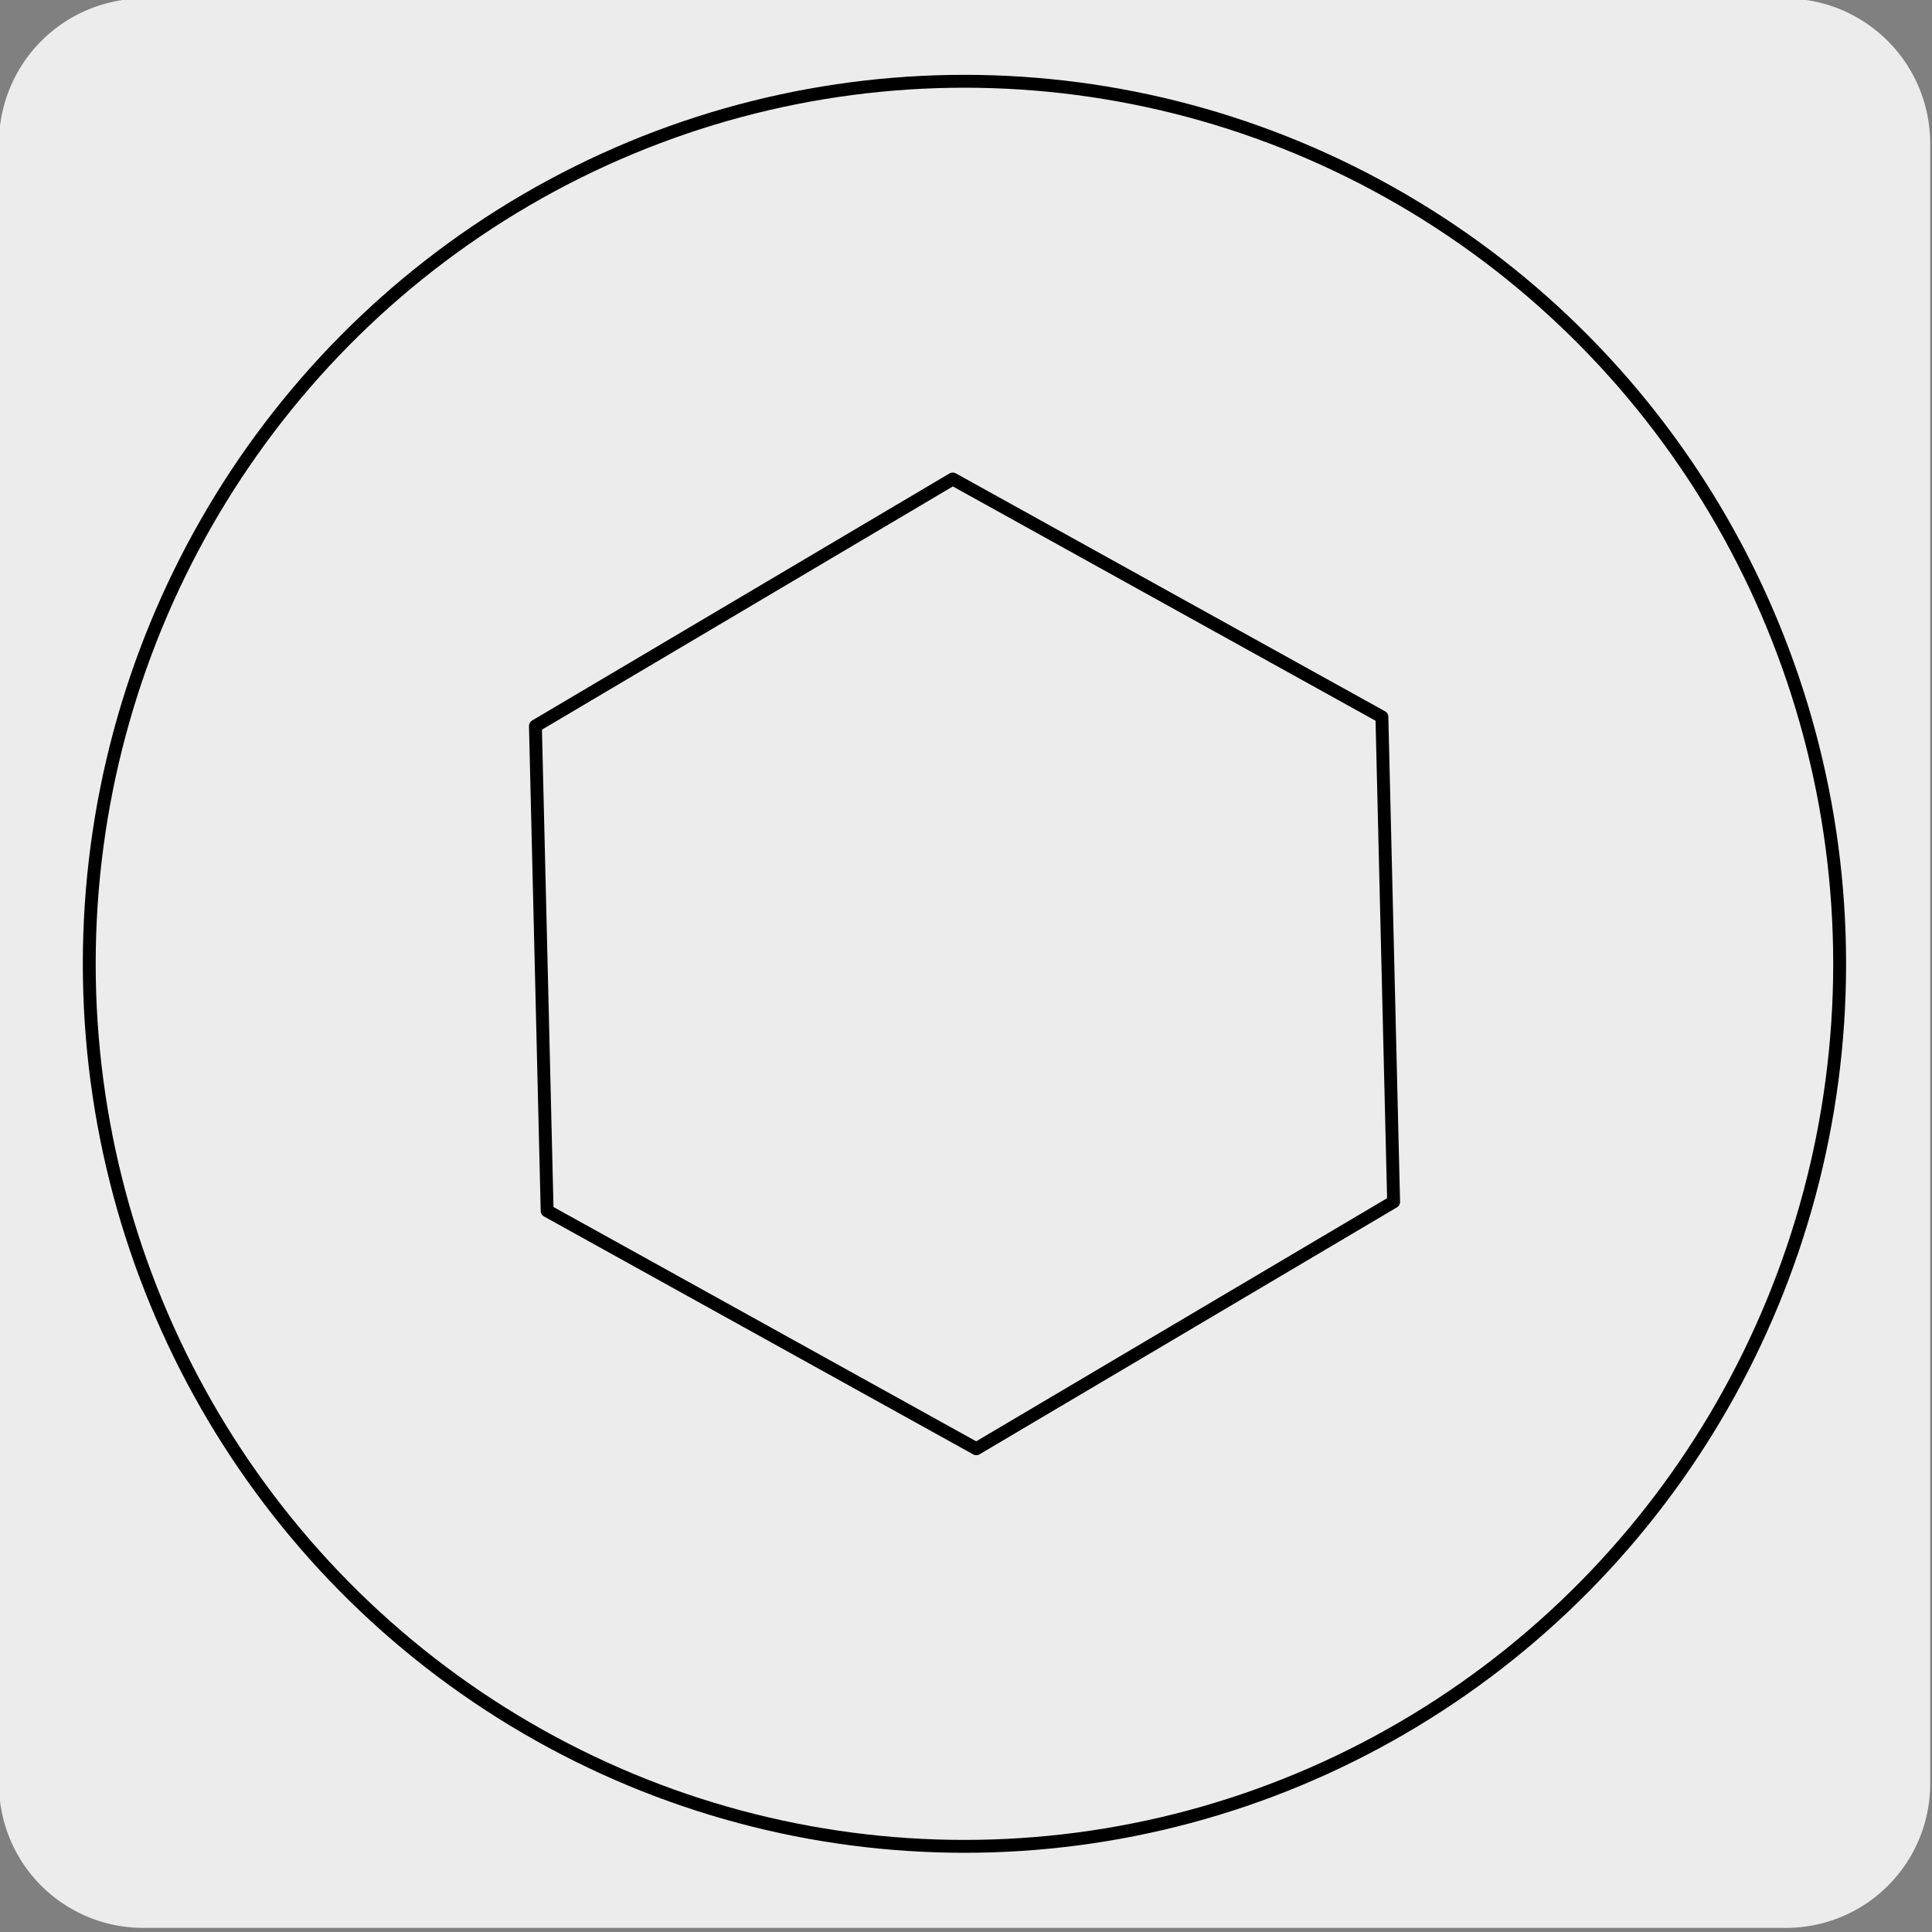
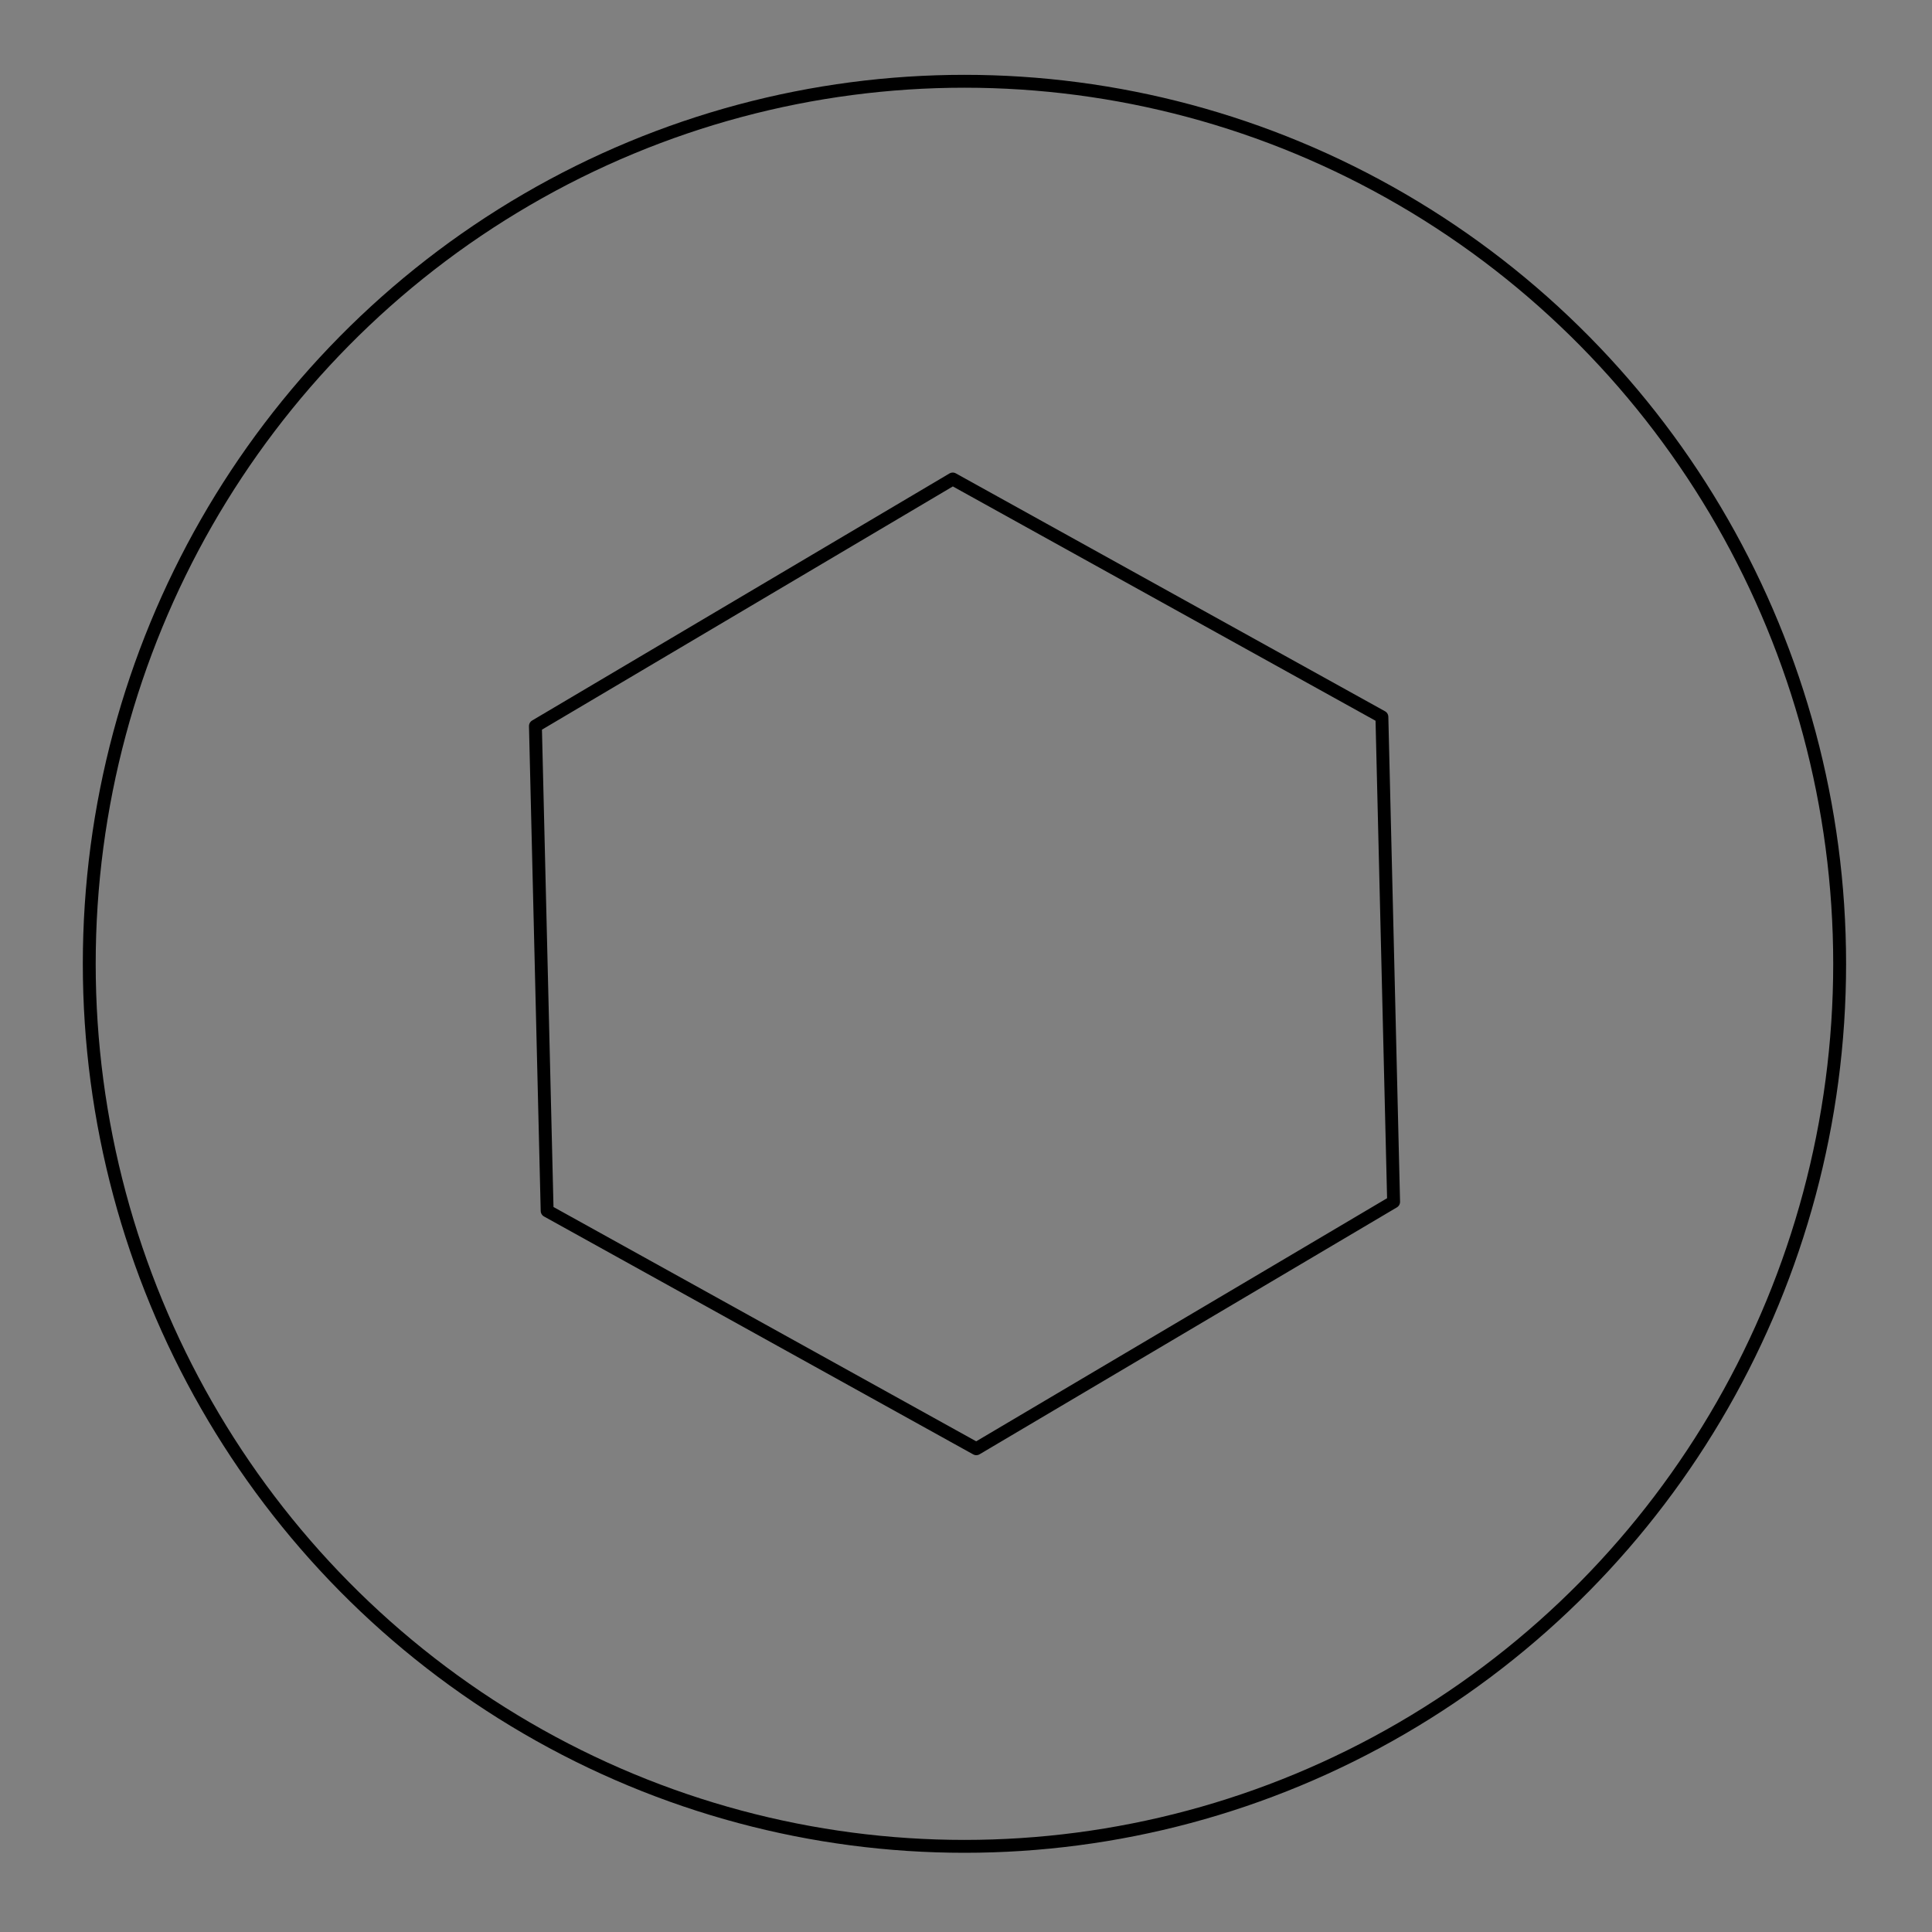
<svg xmlns="http://www.w3.org/2000/svg" viewBox="0 0 150 150">
  <rect x="0" y="0" width="150" height="150" fill="#808080" stroke="none" />
  <defs>
    <style>.cls-1{fill:#edecec;}.cls-2{fill:none;stroke:#000;stroke-linecap:round;stroke-linejoin:round;}</style>
  </defs>
  <title>17437-01</title>
  <g id="Capa_2" data-name="Capa 2">
-     <path class="cls-1" d="M11.17-.12H138.56a11.26,11.26,0,0,1,11.3,11.21v127.4a11.19,11.19,0,0,1-11.2,11.19H11.11A11.19,11.19,0,0,1-.08,138.49h0V11.12A11.25,11.25,0,0,1,11.17-.12Z" />
-   </g>
+     </g>
  <g id="Capa_3" data-name="Capa 3">
    <ellipse class="cls-2" cx="74.88" cy="74.83" rx="67.95" ry="68.52" />
    <polygon class="cls-2" points="107.29 55.66 73.97 37.19 41.57 56.37 42.48 94.01 75.8 112.48 108.2 93.31 107.29 55.66" />
  </g>
</svg>